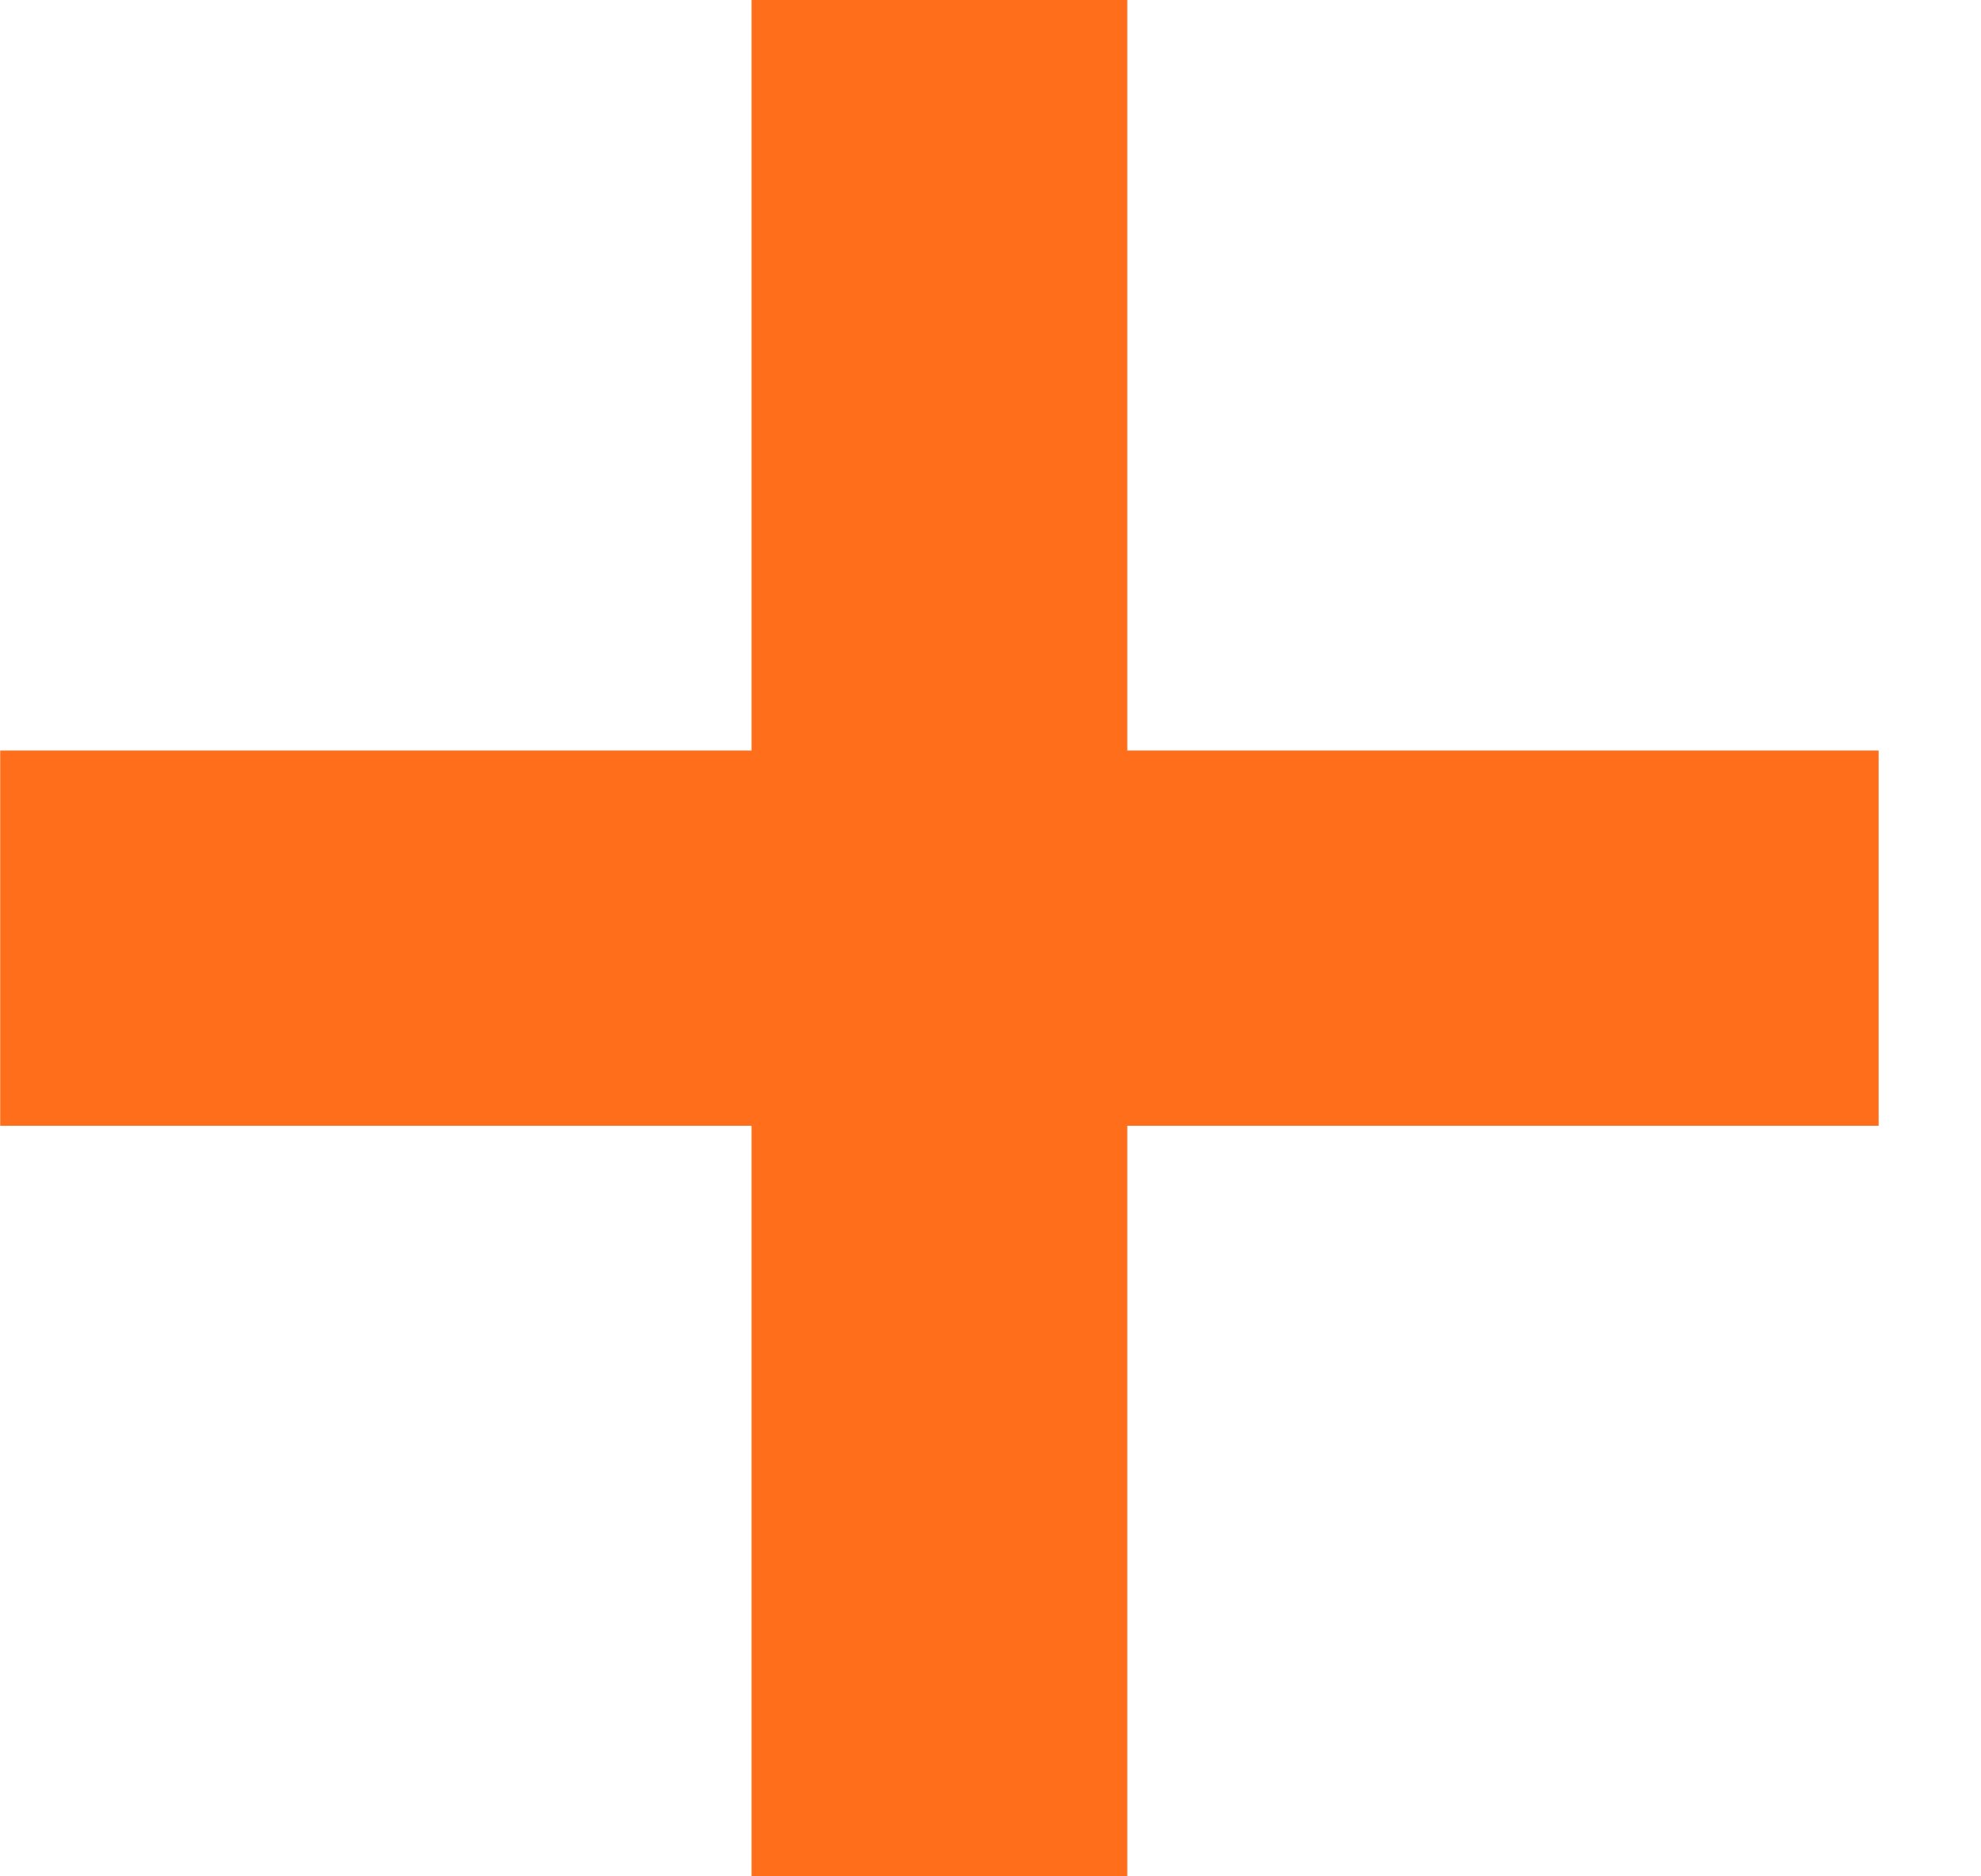
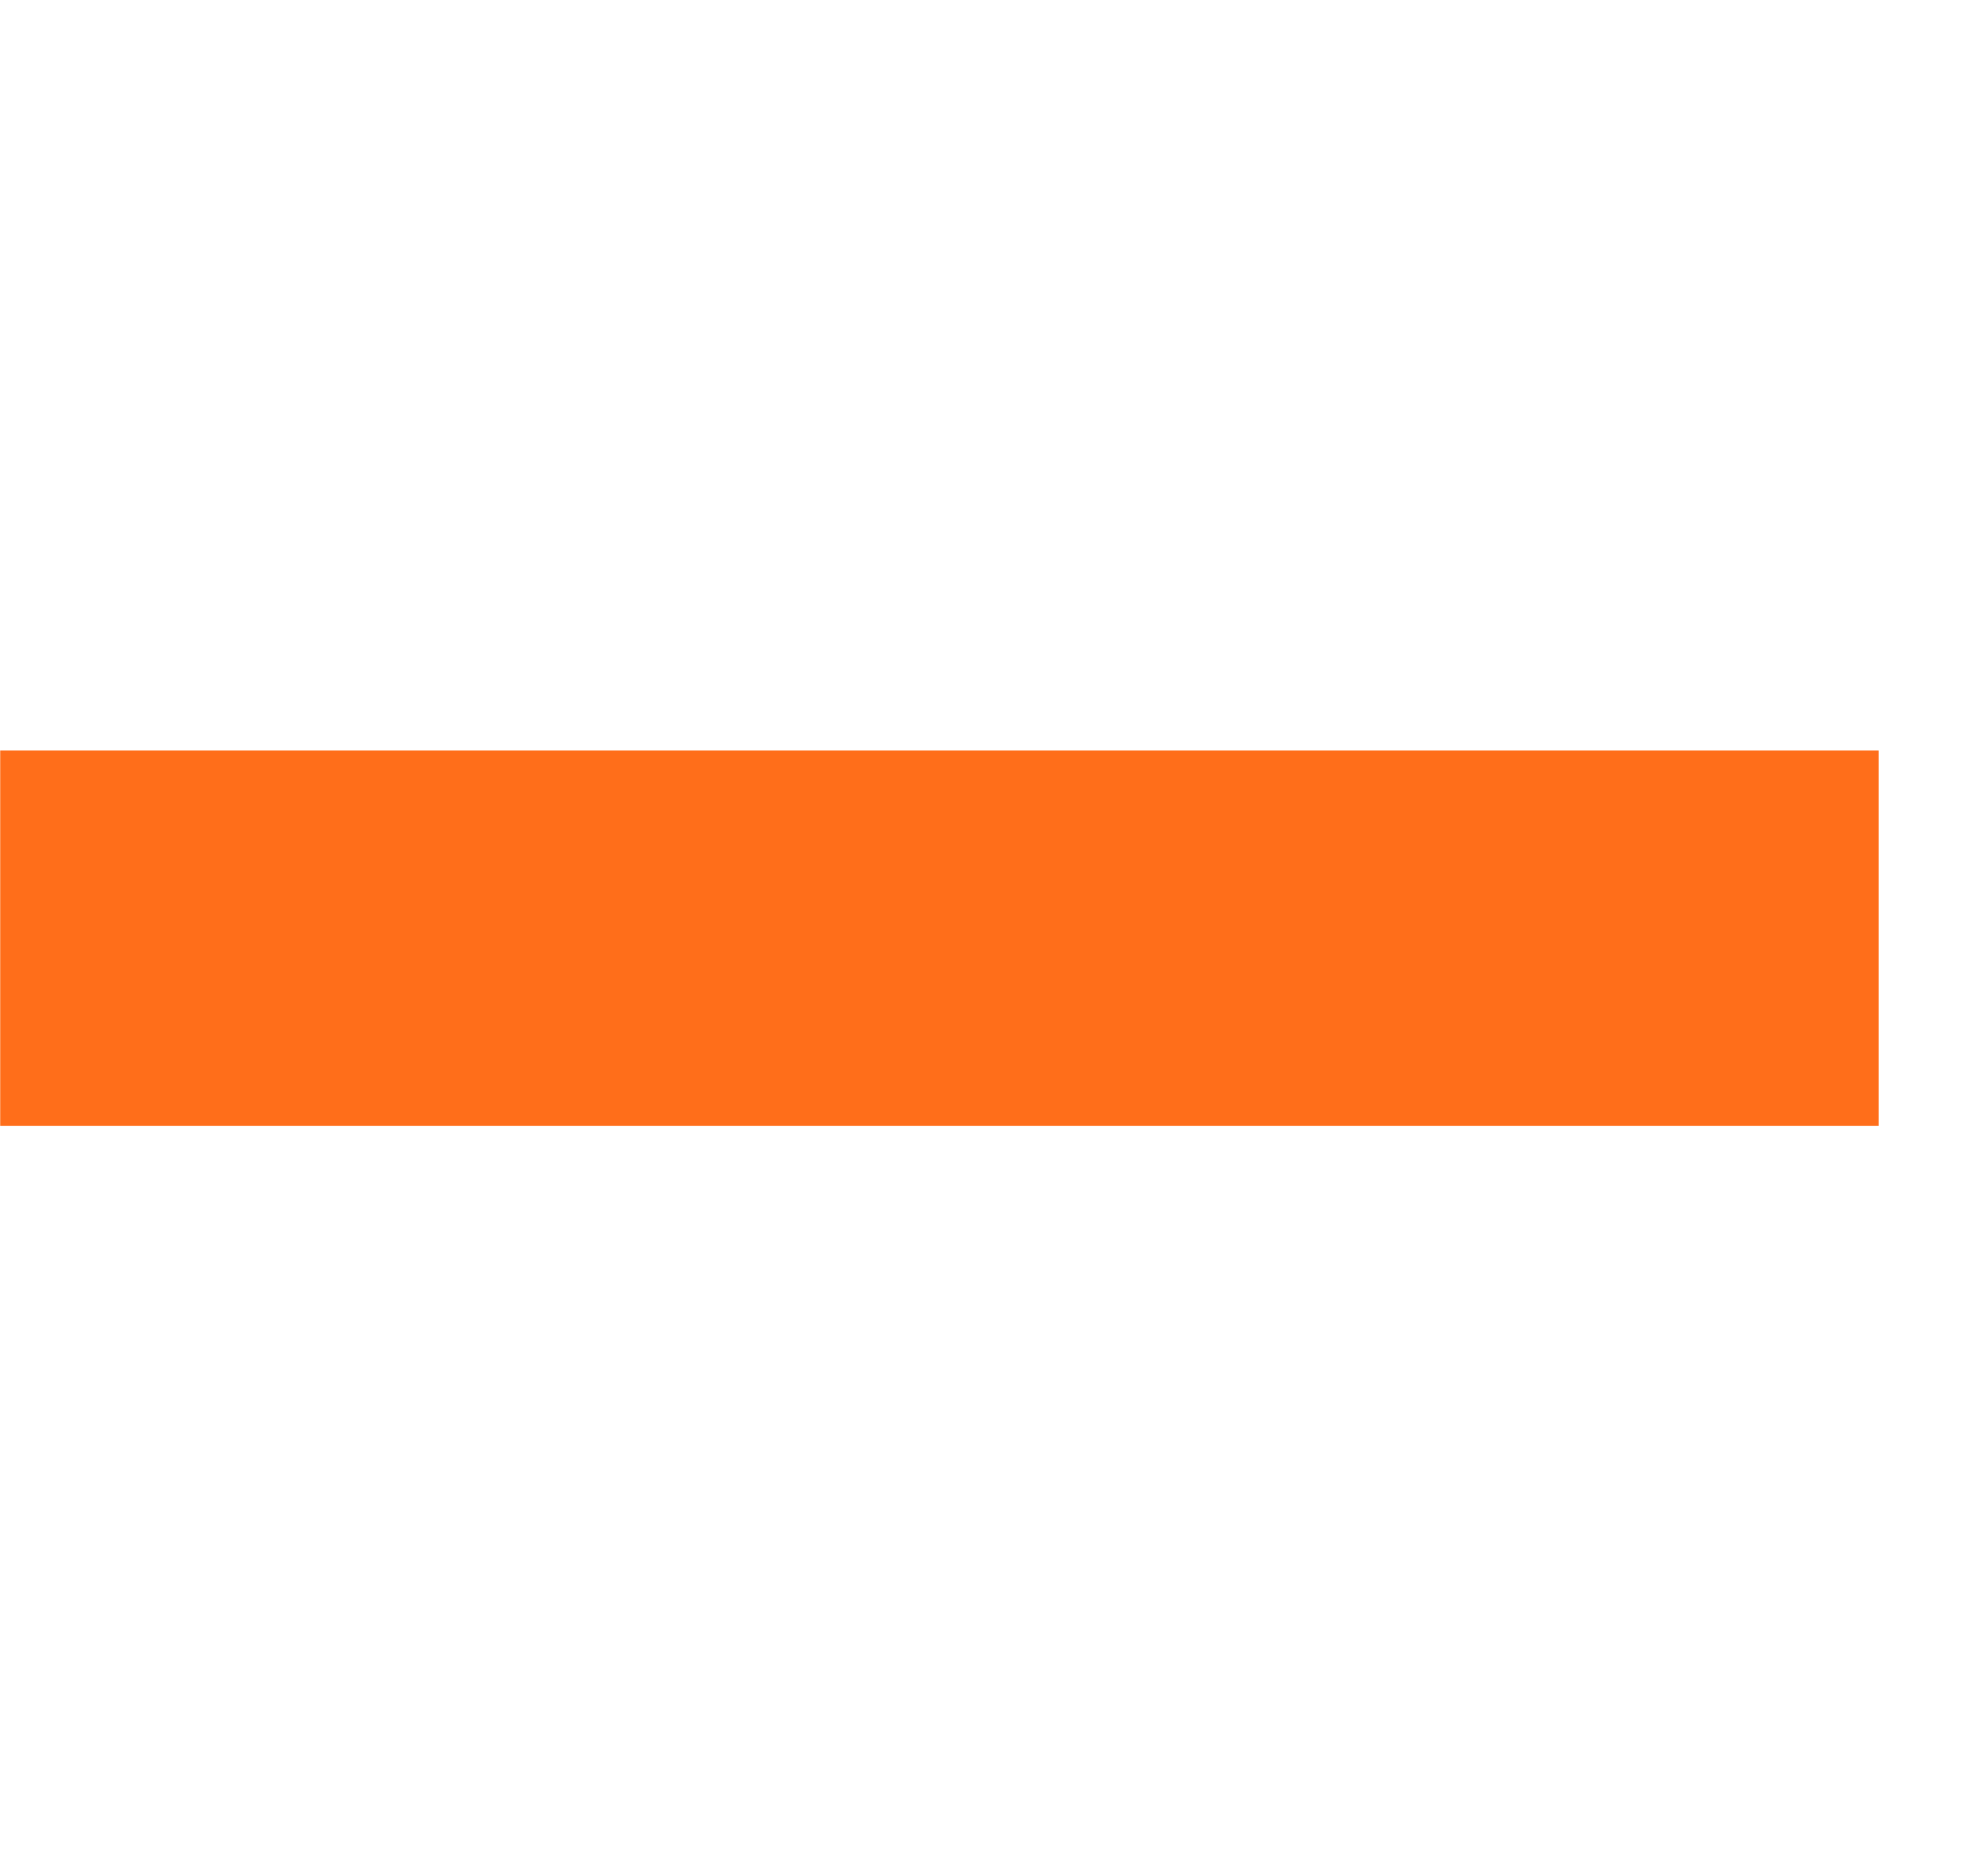
<svg xmlns="http://www.w3.org/2000/svg" width="19px" height="18px" viewBox="0 0 19 18" version="1.1">
  <title>Icon plus</title>
  <g id="Page-2" stroke="none" stroke-width="1" fill="none" fill-rule="evenodd">
    <g id="Build-Version" transform="translate(-114, -754)" fill="#FF6E1A">
      <g id="Featured-section" transform="translate(112.009, 554)">
        <g id="Recent-CTA" transform="translate(0, 41)">
          <g id="Icon-plus" transform="translate(1.993, 159)">
            <rect id="Rectangle" x="0" y="7.2" width="18.016" height="3.6" />
-             <polygon id="Rectangle" transform="translate(9.008, 9) rotate(-270) translate(-9.008, -9) " points="0.008 7.198 18.008 7.198 18.008 10.802 0.008 10.802" />
          </g>
        </g>
      </g>
    </g>
  </g>
</svg>